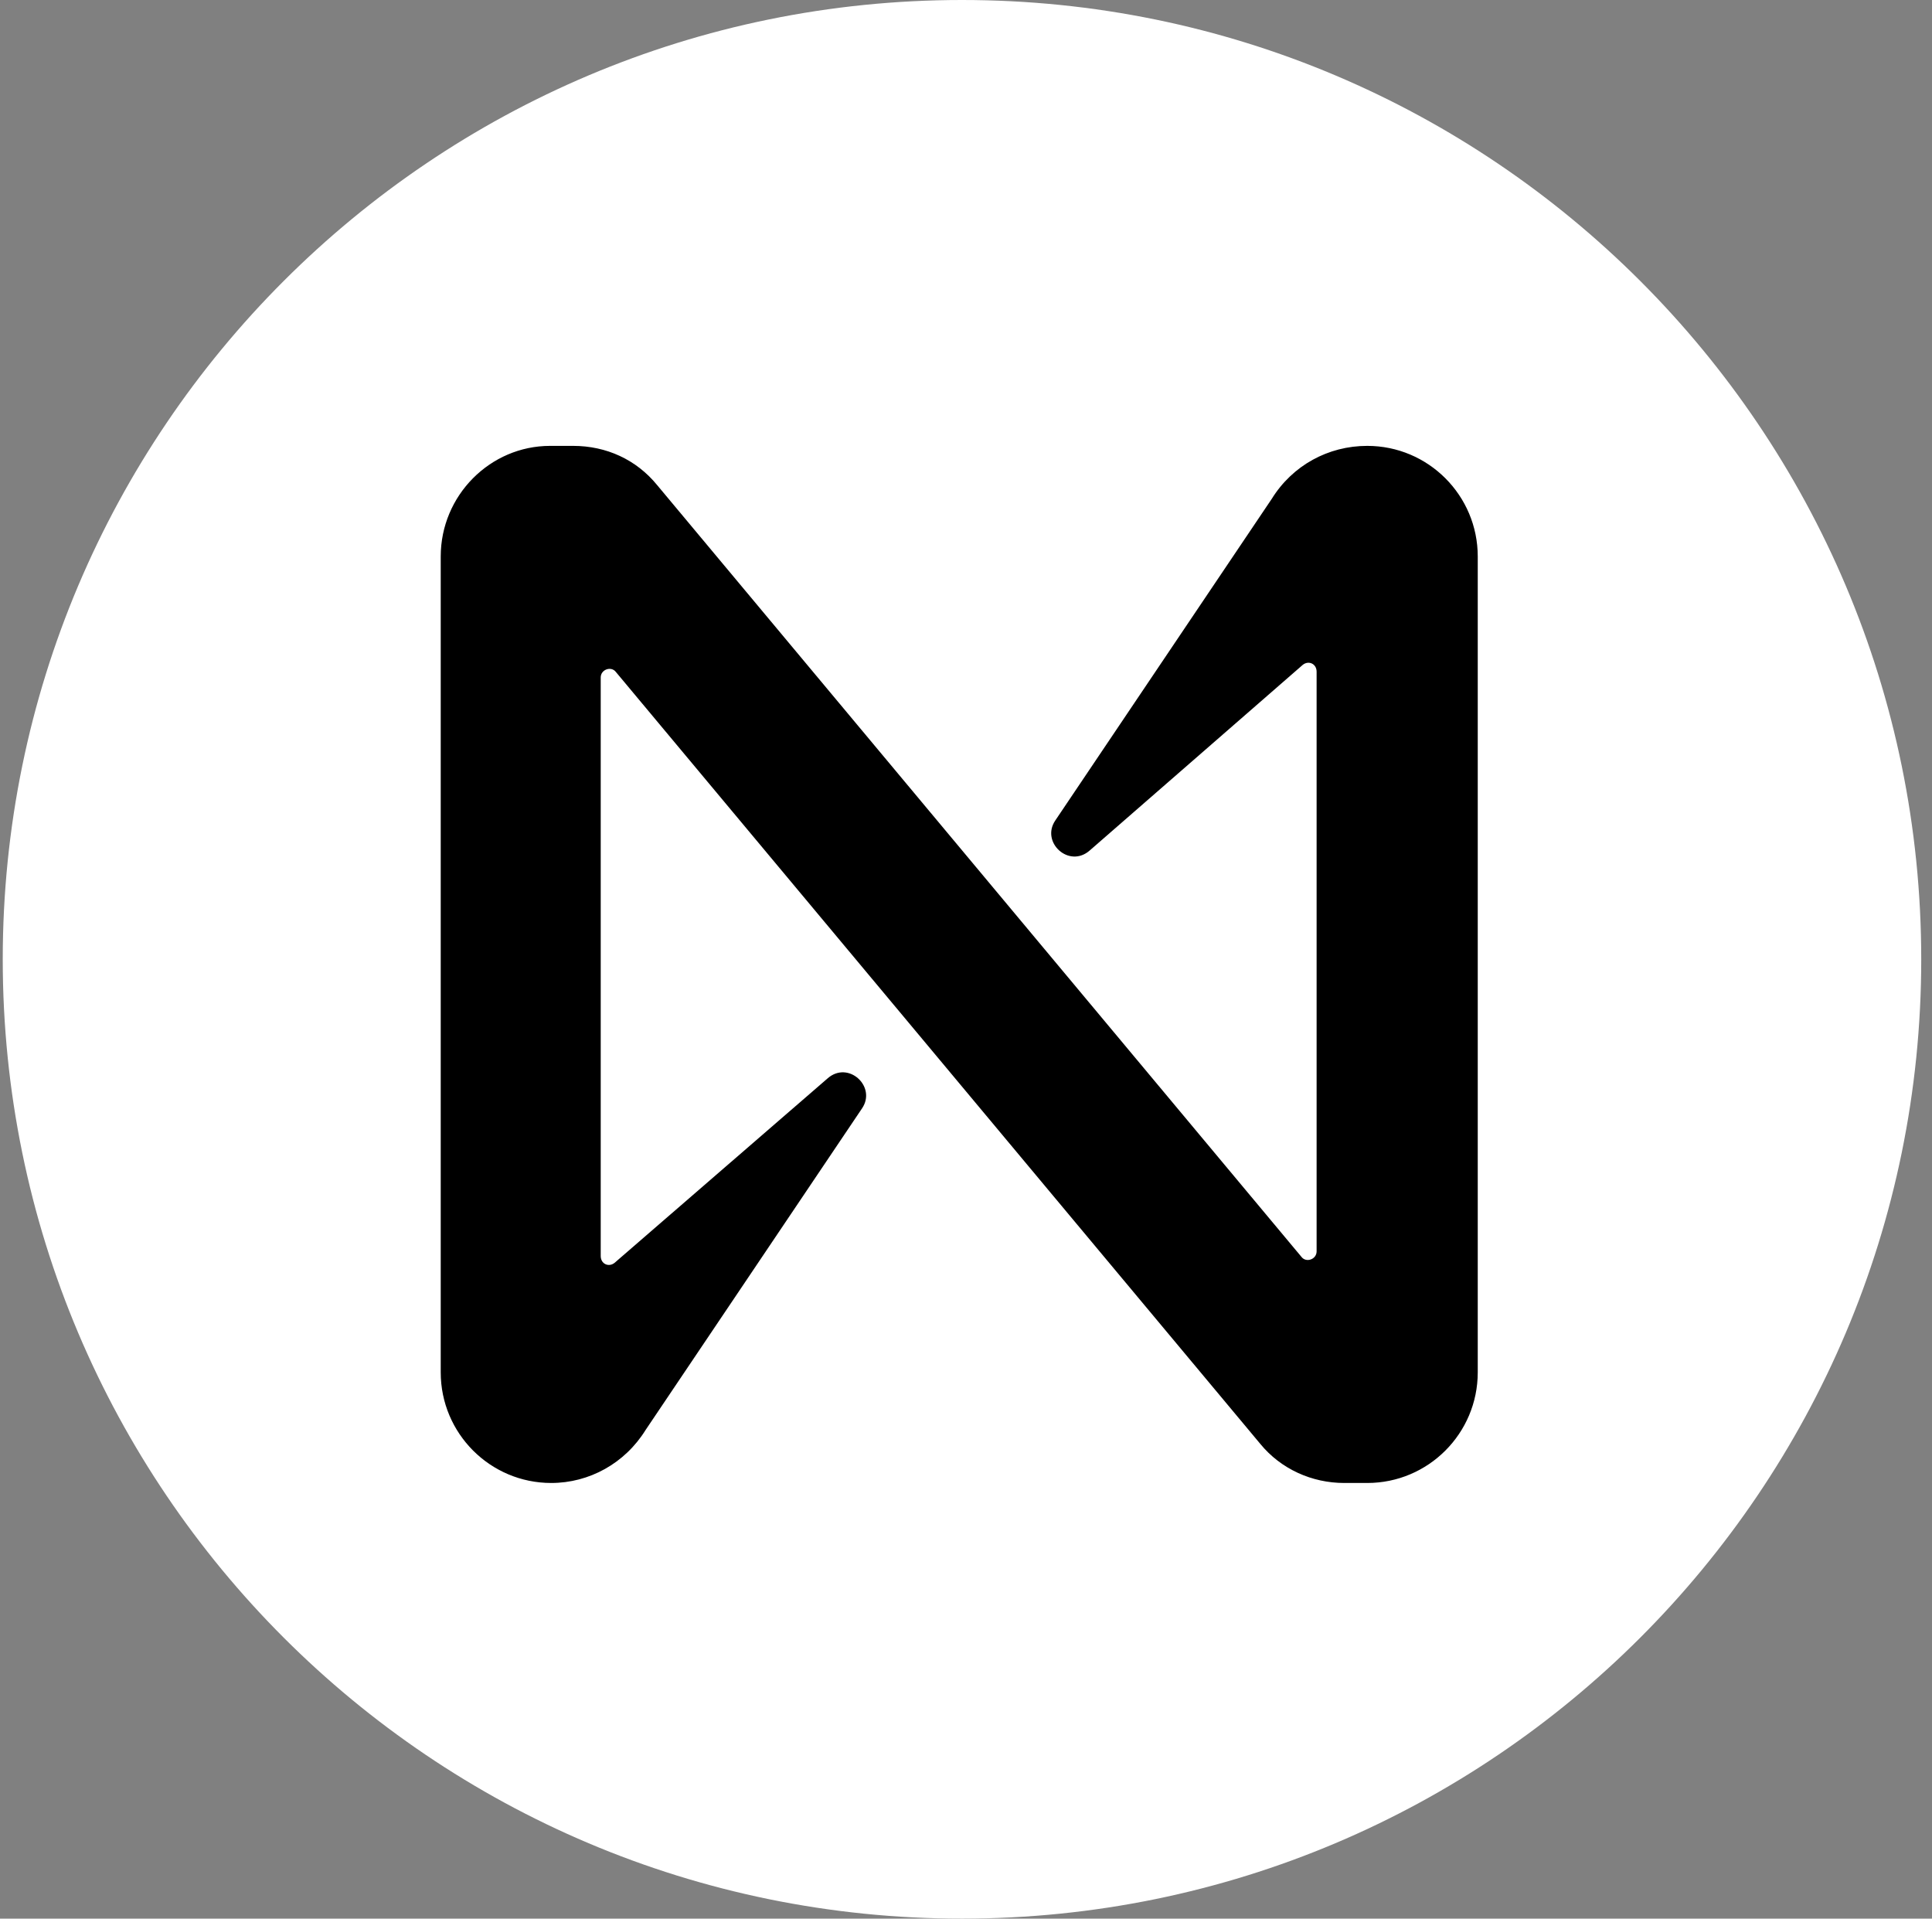
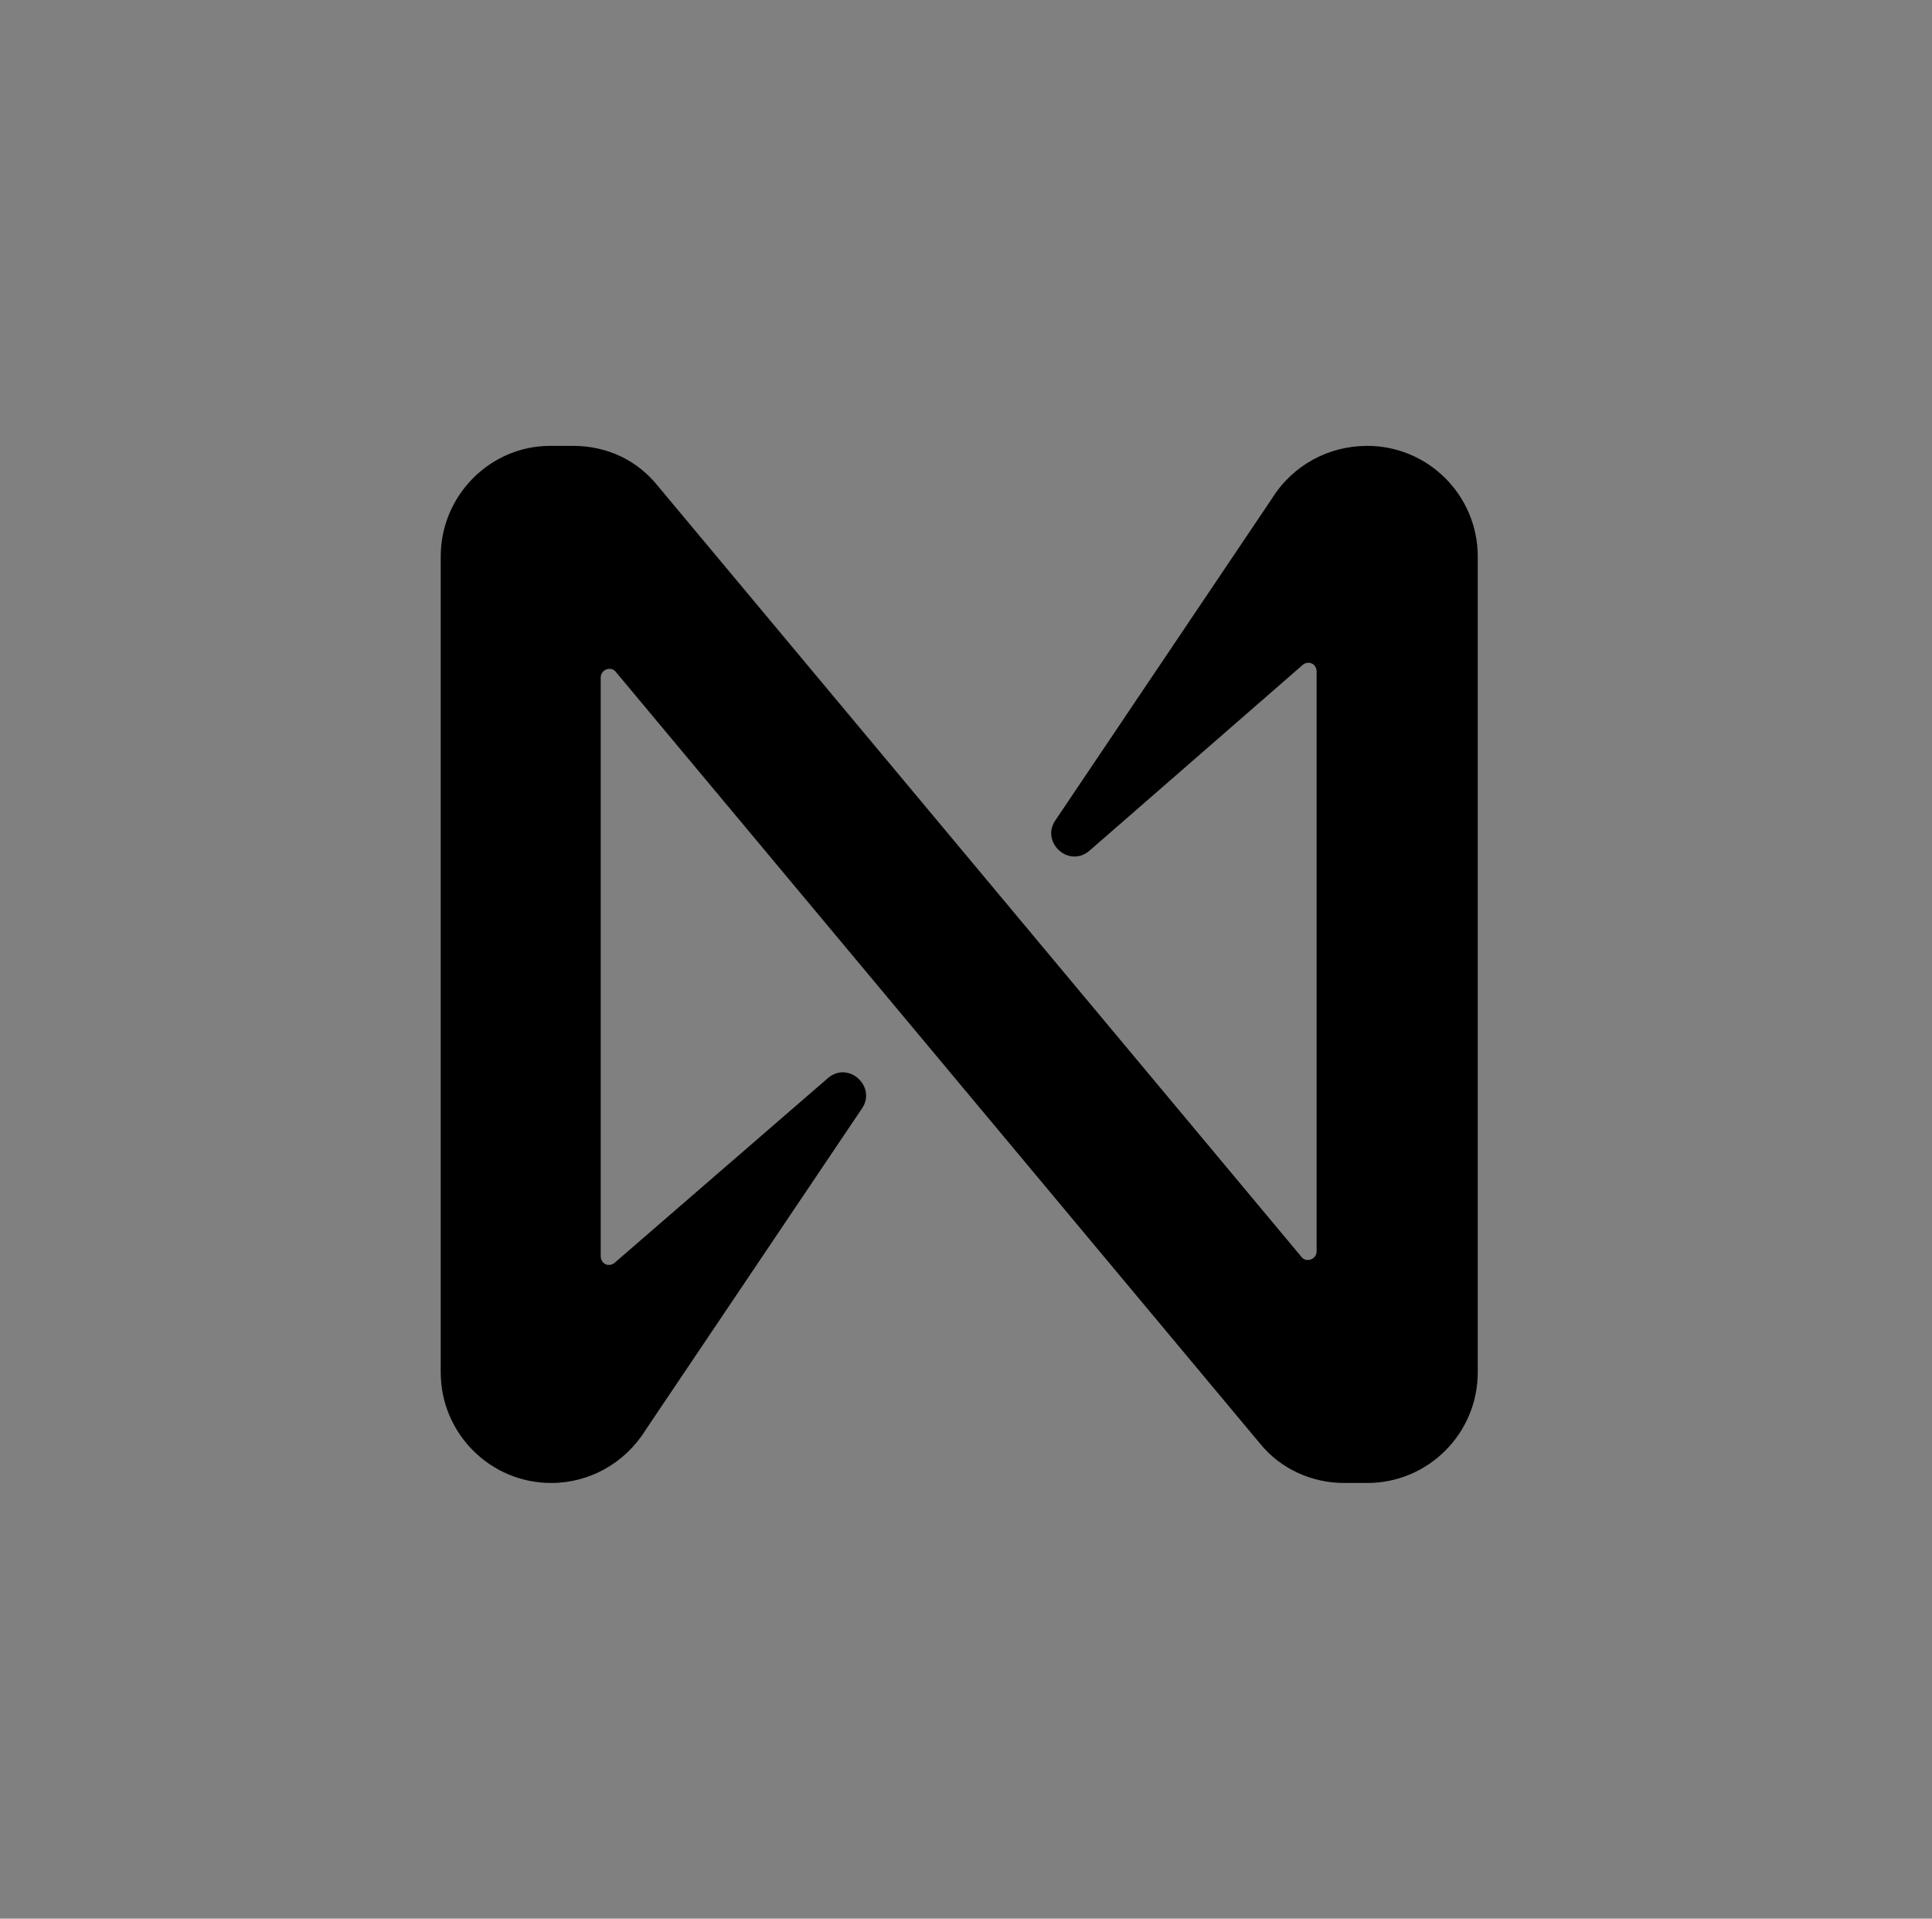
<svg xmlns="http://www.w3.org/2000/svg" width="143" height="142" viewBox="0 0 143 142" fill="none">
  <rect x="0" y="0" width="143" height="142" fill="#808080" stroke="none" />
-   <path d="M71.203 142C110.415 142 142.203 110.212 142.203 71C142.203 31.788 110.415 0 71.203 0C31.991 0 0.203 31.788 0.203 71C0.203 110.212 31.991 142 71.203 142Z" fill="white" />
  <path d="M94.129 36.923L78.113 60.718C77.005 62.338 79.135 64.3 80.669 62.935L96.429 49.204C96.855 48.863 97.451 49.119 97.451 49.716V92.614C97.451 93.211 96.684 93.467 96.344 93.041L48.637 35.9C47.103 34.023 44.889 33 42.418 33H40.714C36.284 33 32.621 36.667 32.621 41.187V101.569C32.621 106.089 36.284 109.757 40.799 109.757C43.611 109.757 46.252 108.307 47.785 105.834L63.801 82.039C64.908 80.419 62.779 78.457 61.245 79.822L45.485 93.467C45.059 93.808 44.463 93.553 44.463 92.956V50.142C44.463 49.545 45.229 49.289 45.57 49.716L93.277 106.857C94.81 108.733 97.11 109.757 99.496 109.757H101.2C105.715 109.757 109.378 106.089 109.378 101.569V41.187C109.378 36.667 105.715 33 101.2 33C98.303 33 95.662 34.45 94.129 36.923Z" fill="black" />
</svg>